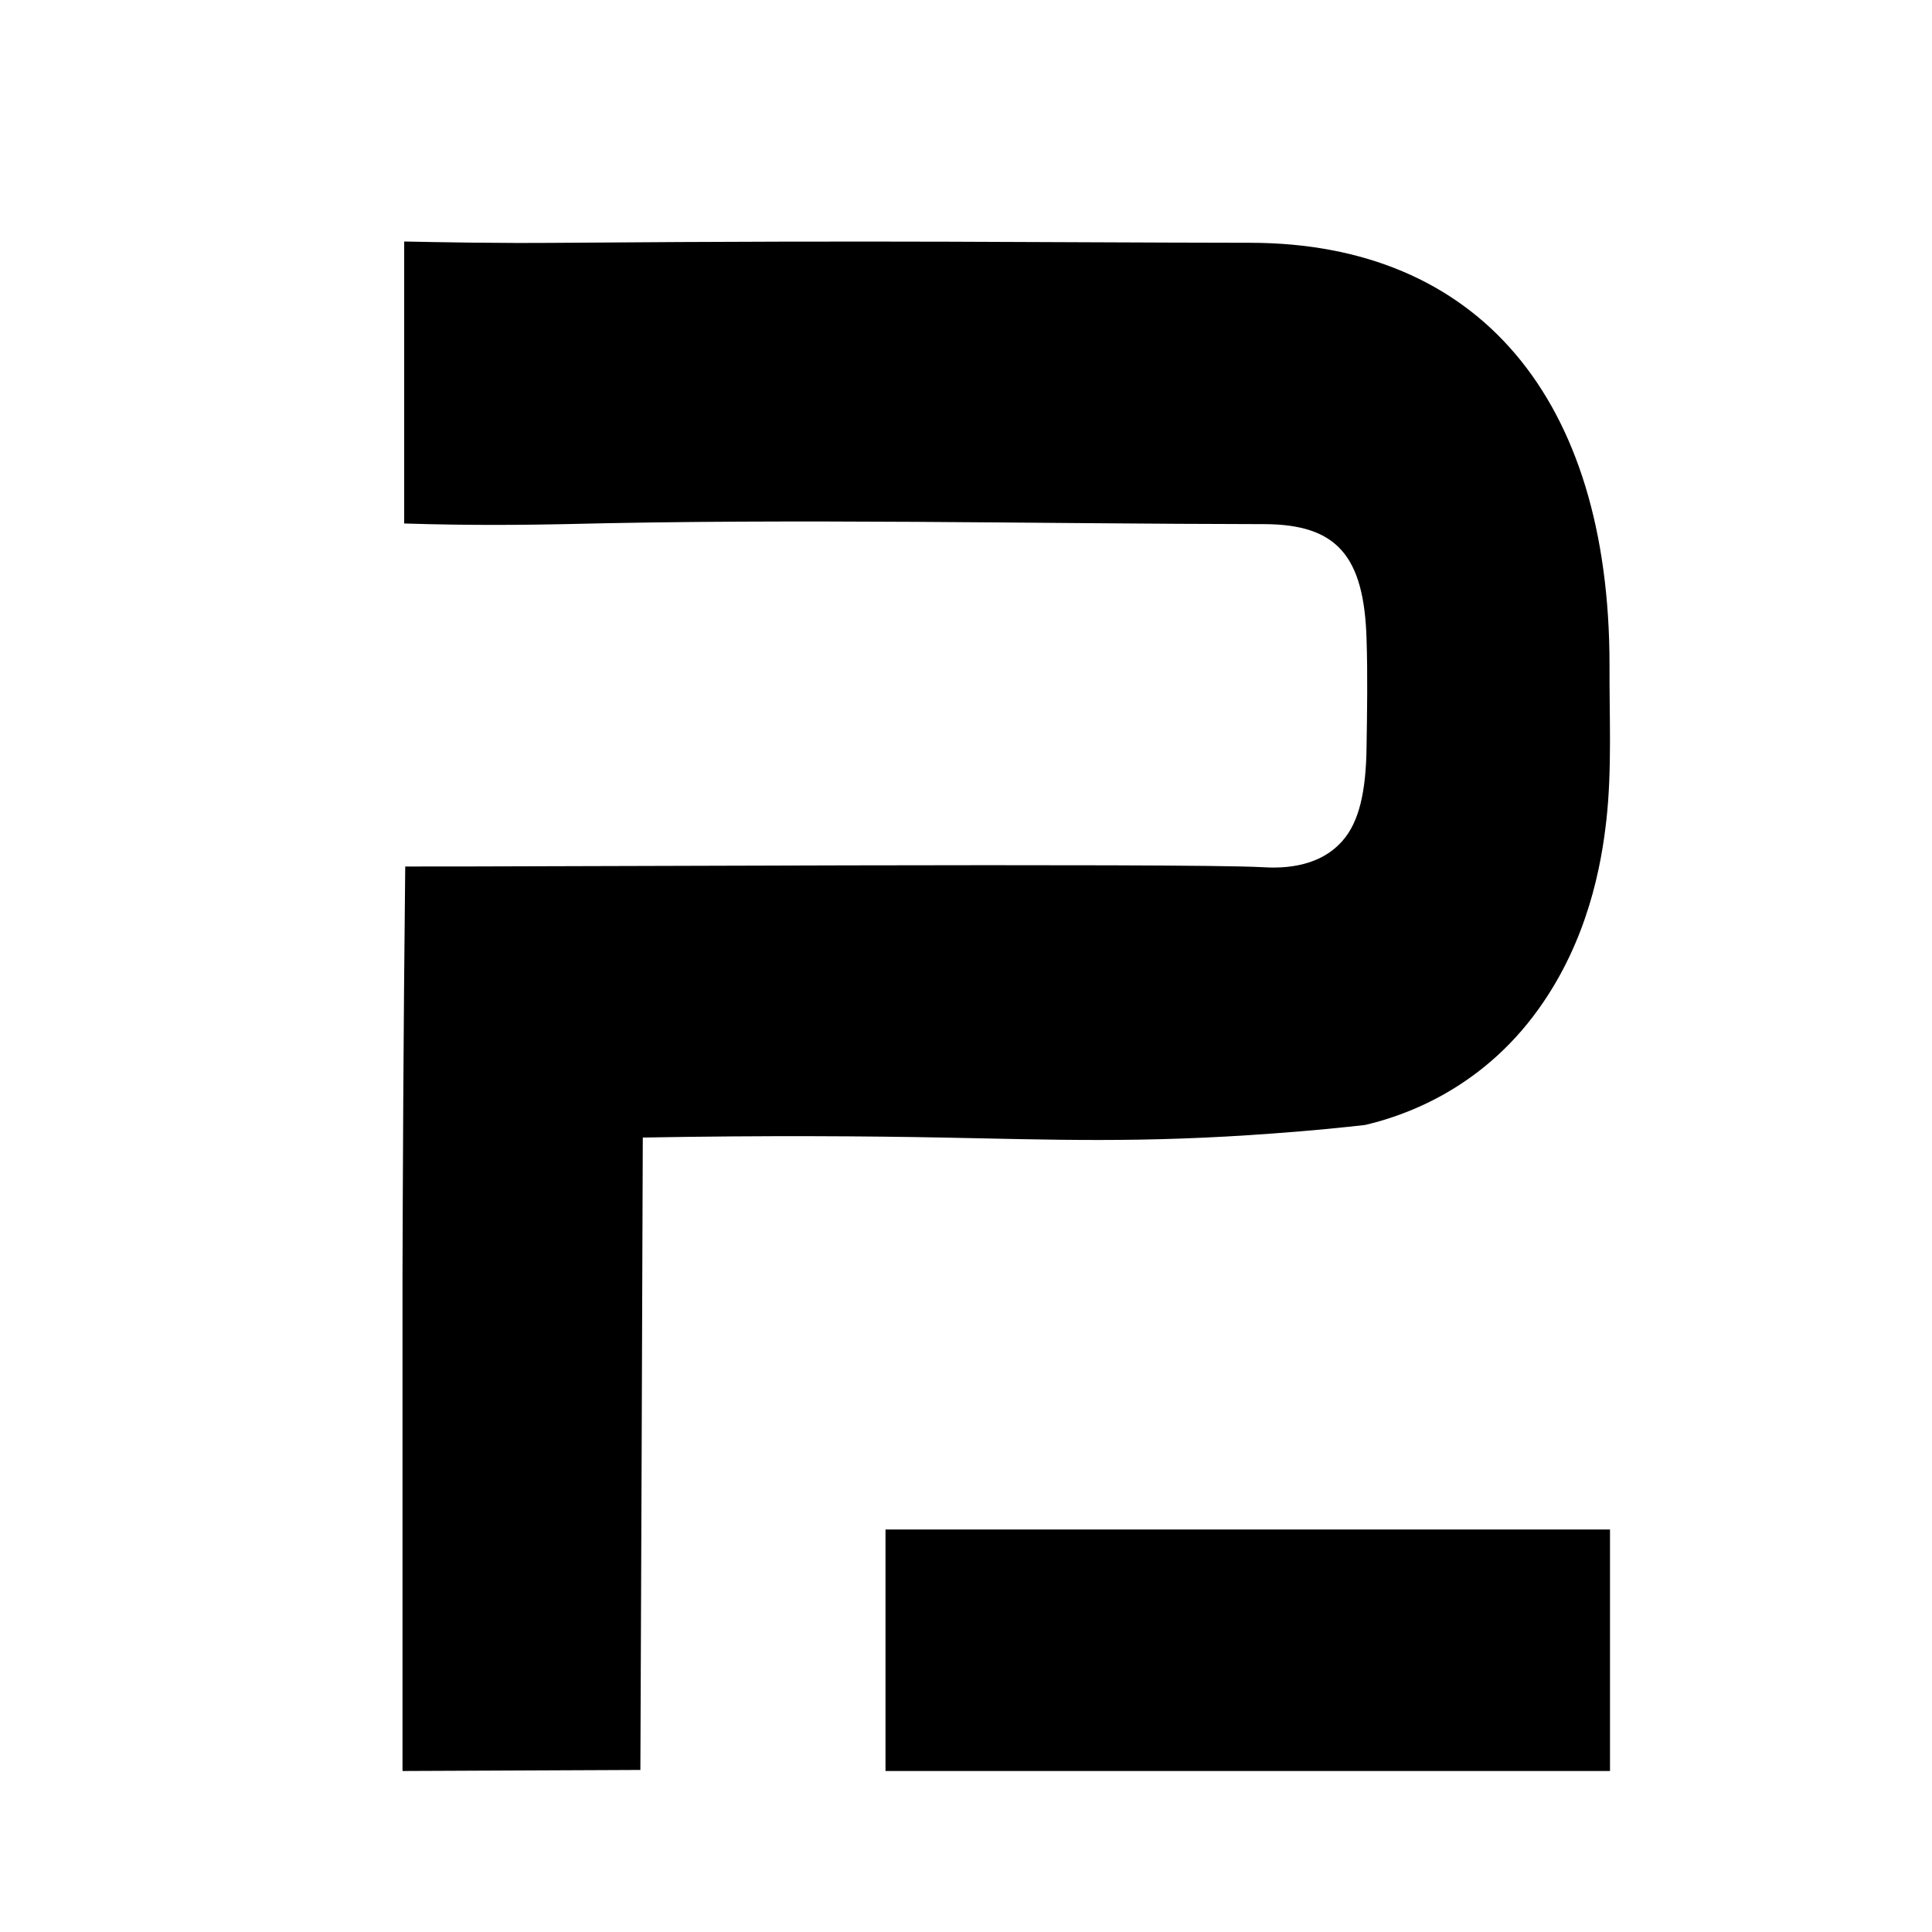
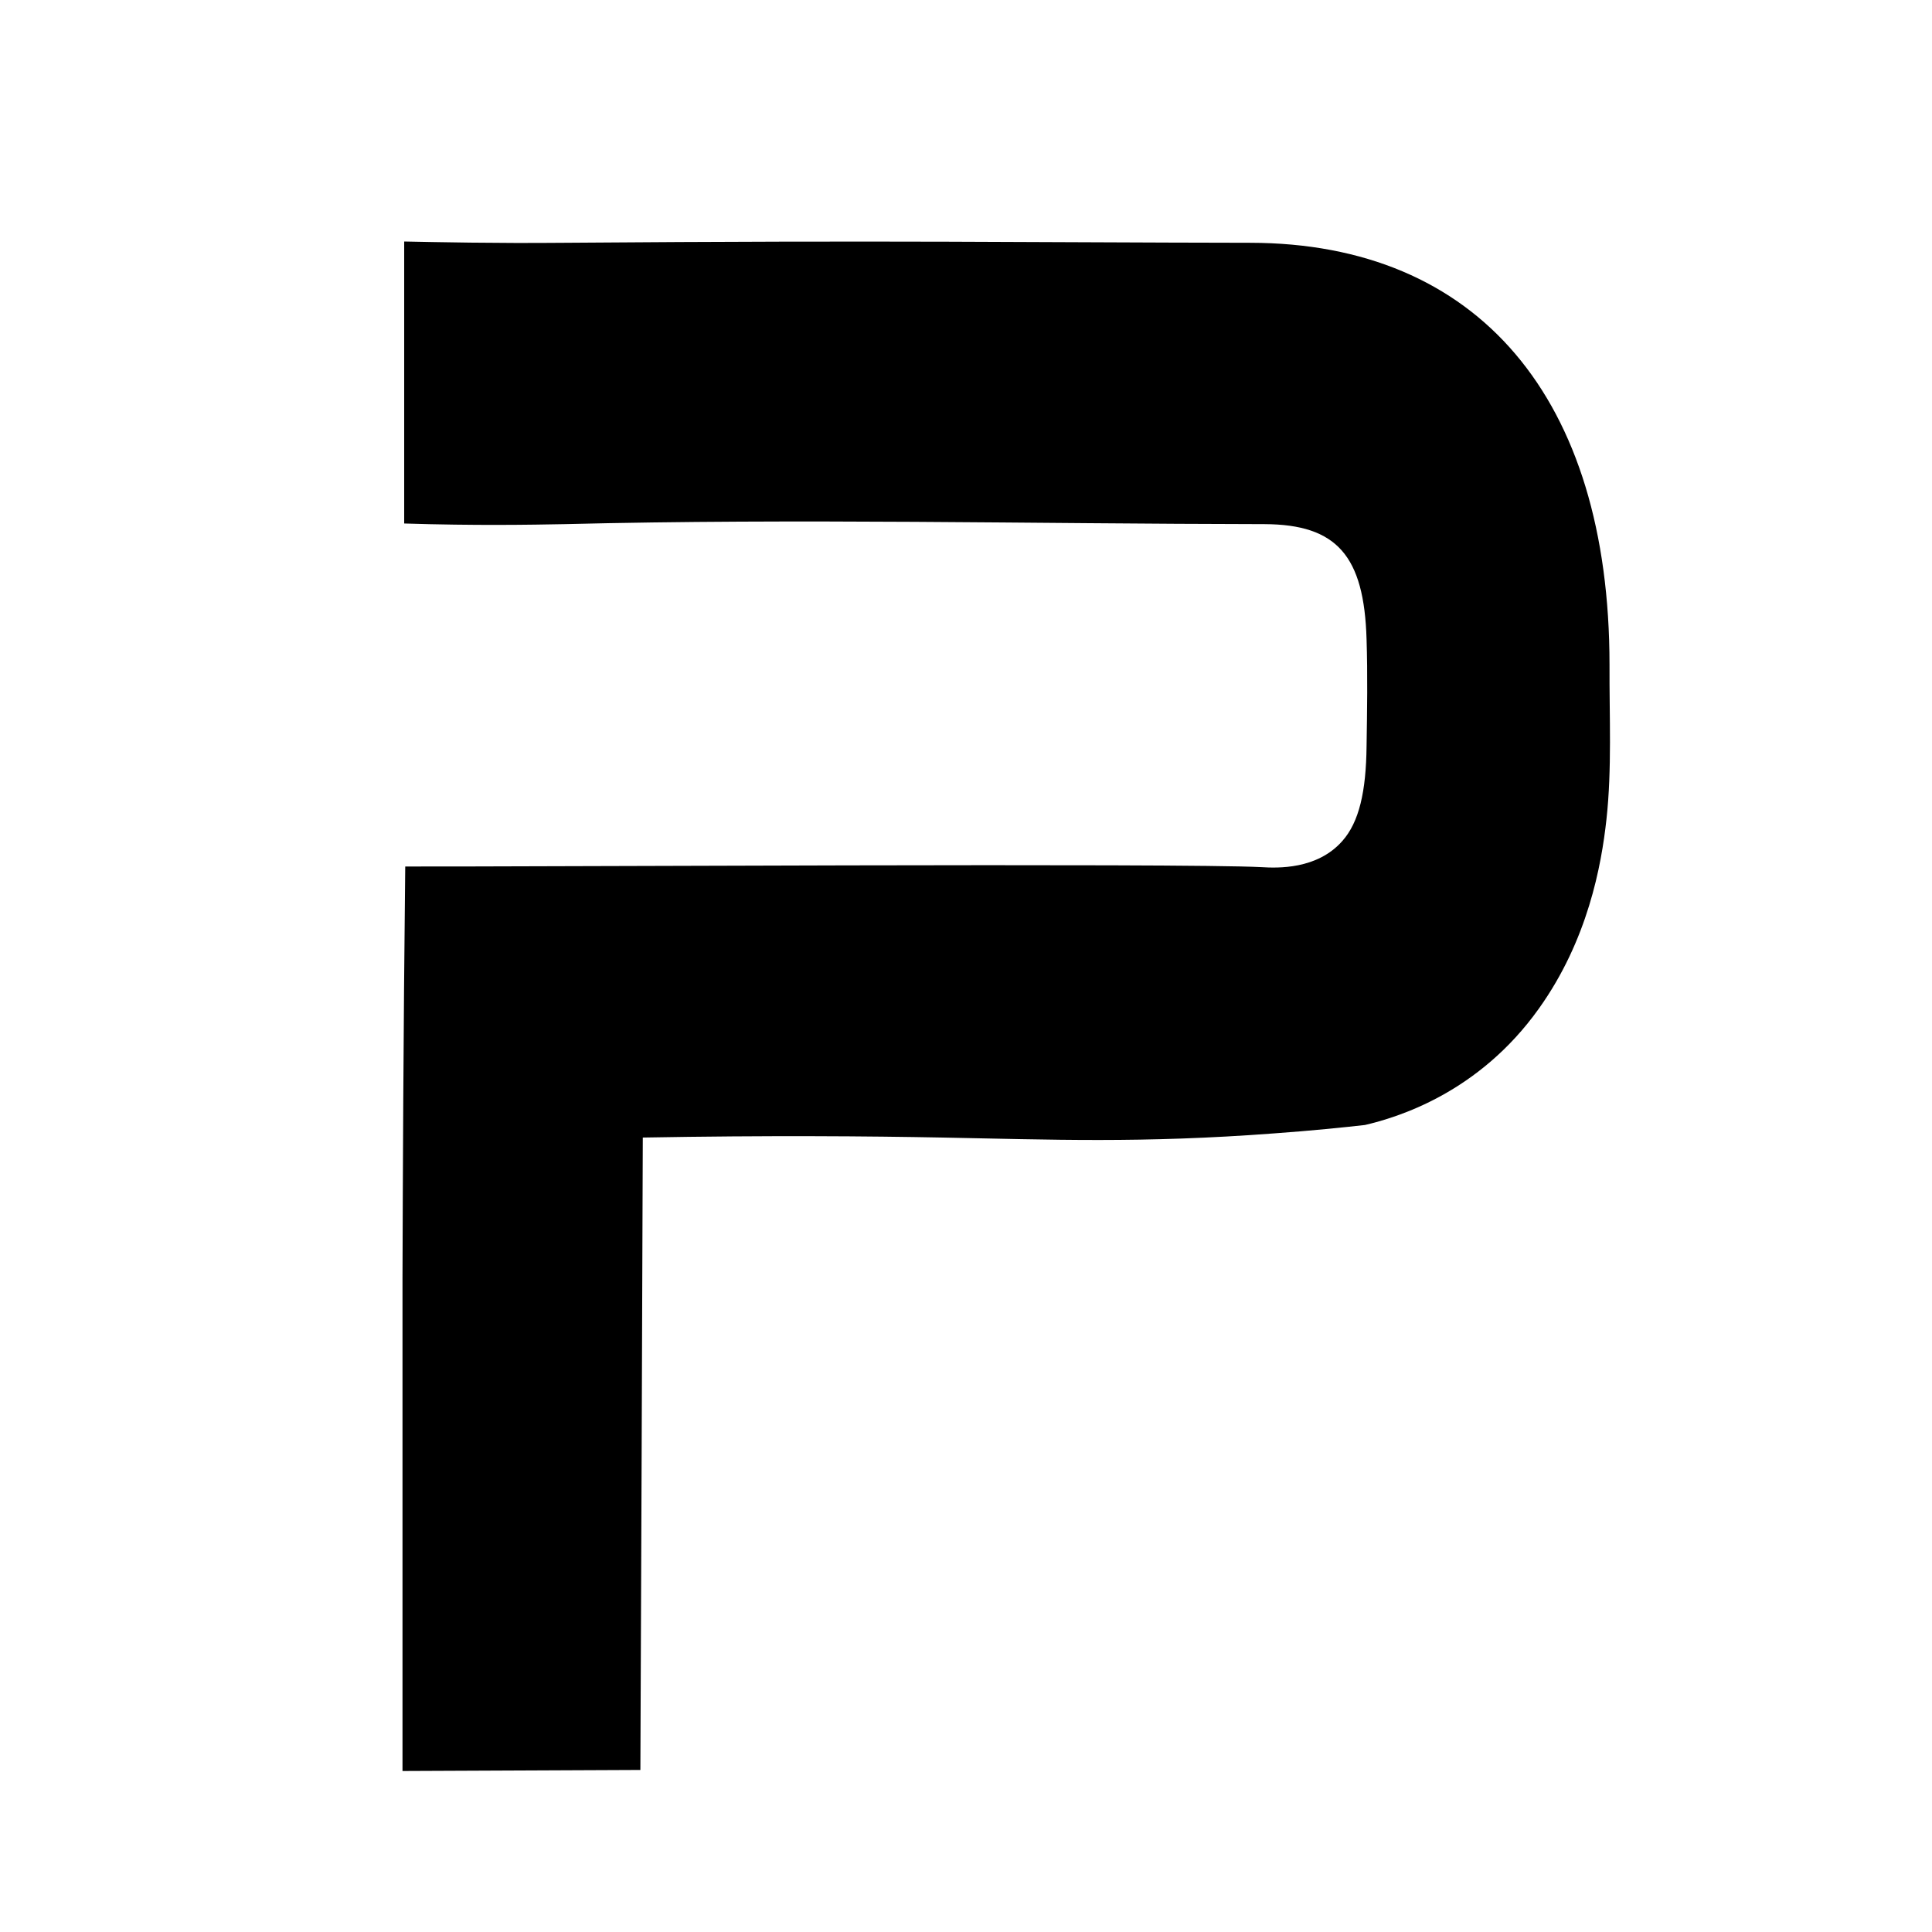
<svg xmlns="http://www.w3.org/2000/svg" fill="currentColor" fill-rule="evenodd" height="1em" style="flex:none;line-height:1" viewBox="0 0 24 24" width="1em">
  <title>Player2</title>
  <path d="M19.956 10.178C19.893 10.754 19.724 11.678 19.118 12.527C18.367 13.582 17.353 13.882 16.956 13.975C16.691 14.005 16.303 14.045 15.832 14.079C14.18 14.204 13.053 14.156 11.704 14.131C10.81 14.114 9.543 14.103 7.985 14.131C7.976 16.749 7.966 19.368 7.955 21.987L5 22V15.872C5.004 14.654 5.01 12.919 5.034 10.764C6.474 10.768 14.691 10.72 15.67 10.772C15.867 10.784 16.362 10.804 16.676 10.446C16.884 10.211 16.97 9.833 16.976 9.268C16.983 8.827 16.99 8.382 16.976 7.943C16.946 6.905 16.608 6.515 15.71 6.511C12.812 6.507 9.911 6.439 7.014 6.511C6.6 6.519 5.901 6.531 5.021 6.503V3C5.43 3.008 6.133 3.024 7.007 3.016C11.14 2.984 12.729 3.012 15.533 3.016C18.359 3.02 19.994 4.944 19.994 8.26C19.991 8.901 20.025 9.549 19.956 10.178Z" />
-   <path d="M20 19H11V22H20V19Z" />
</svg>